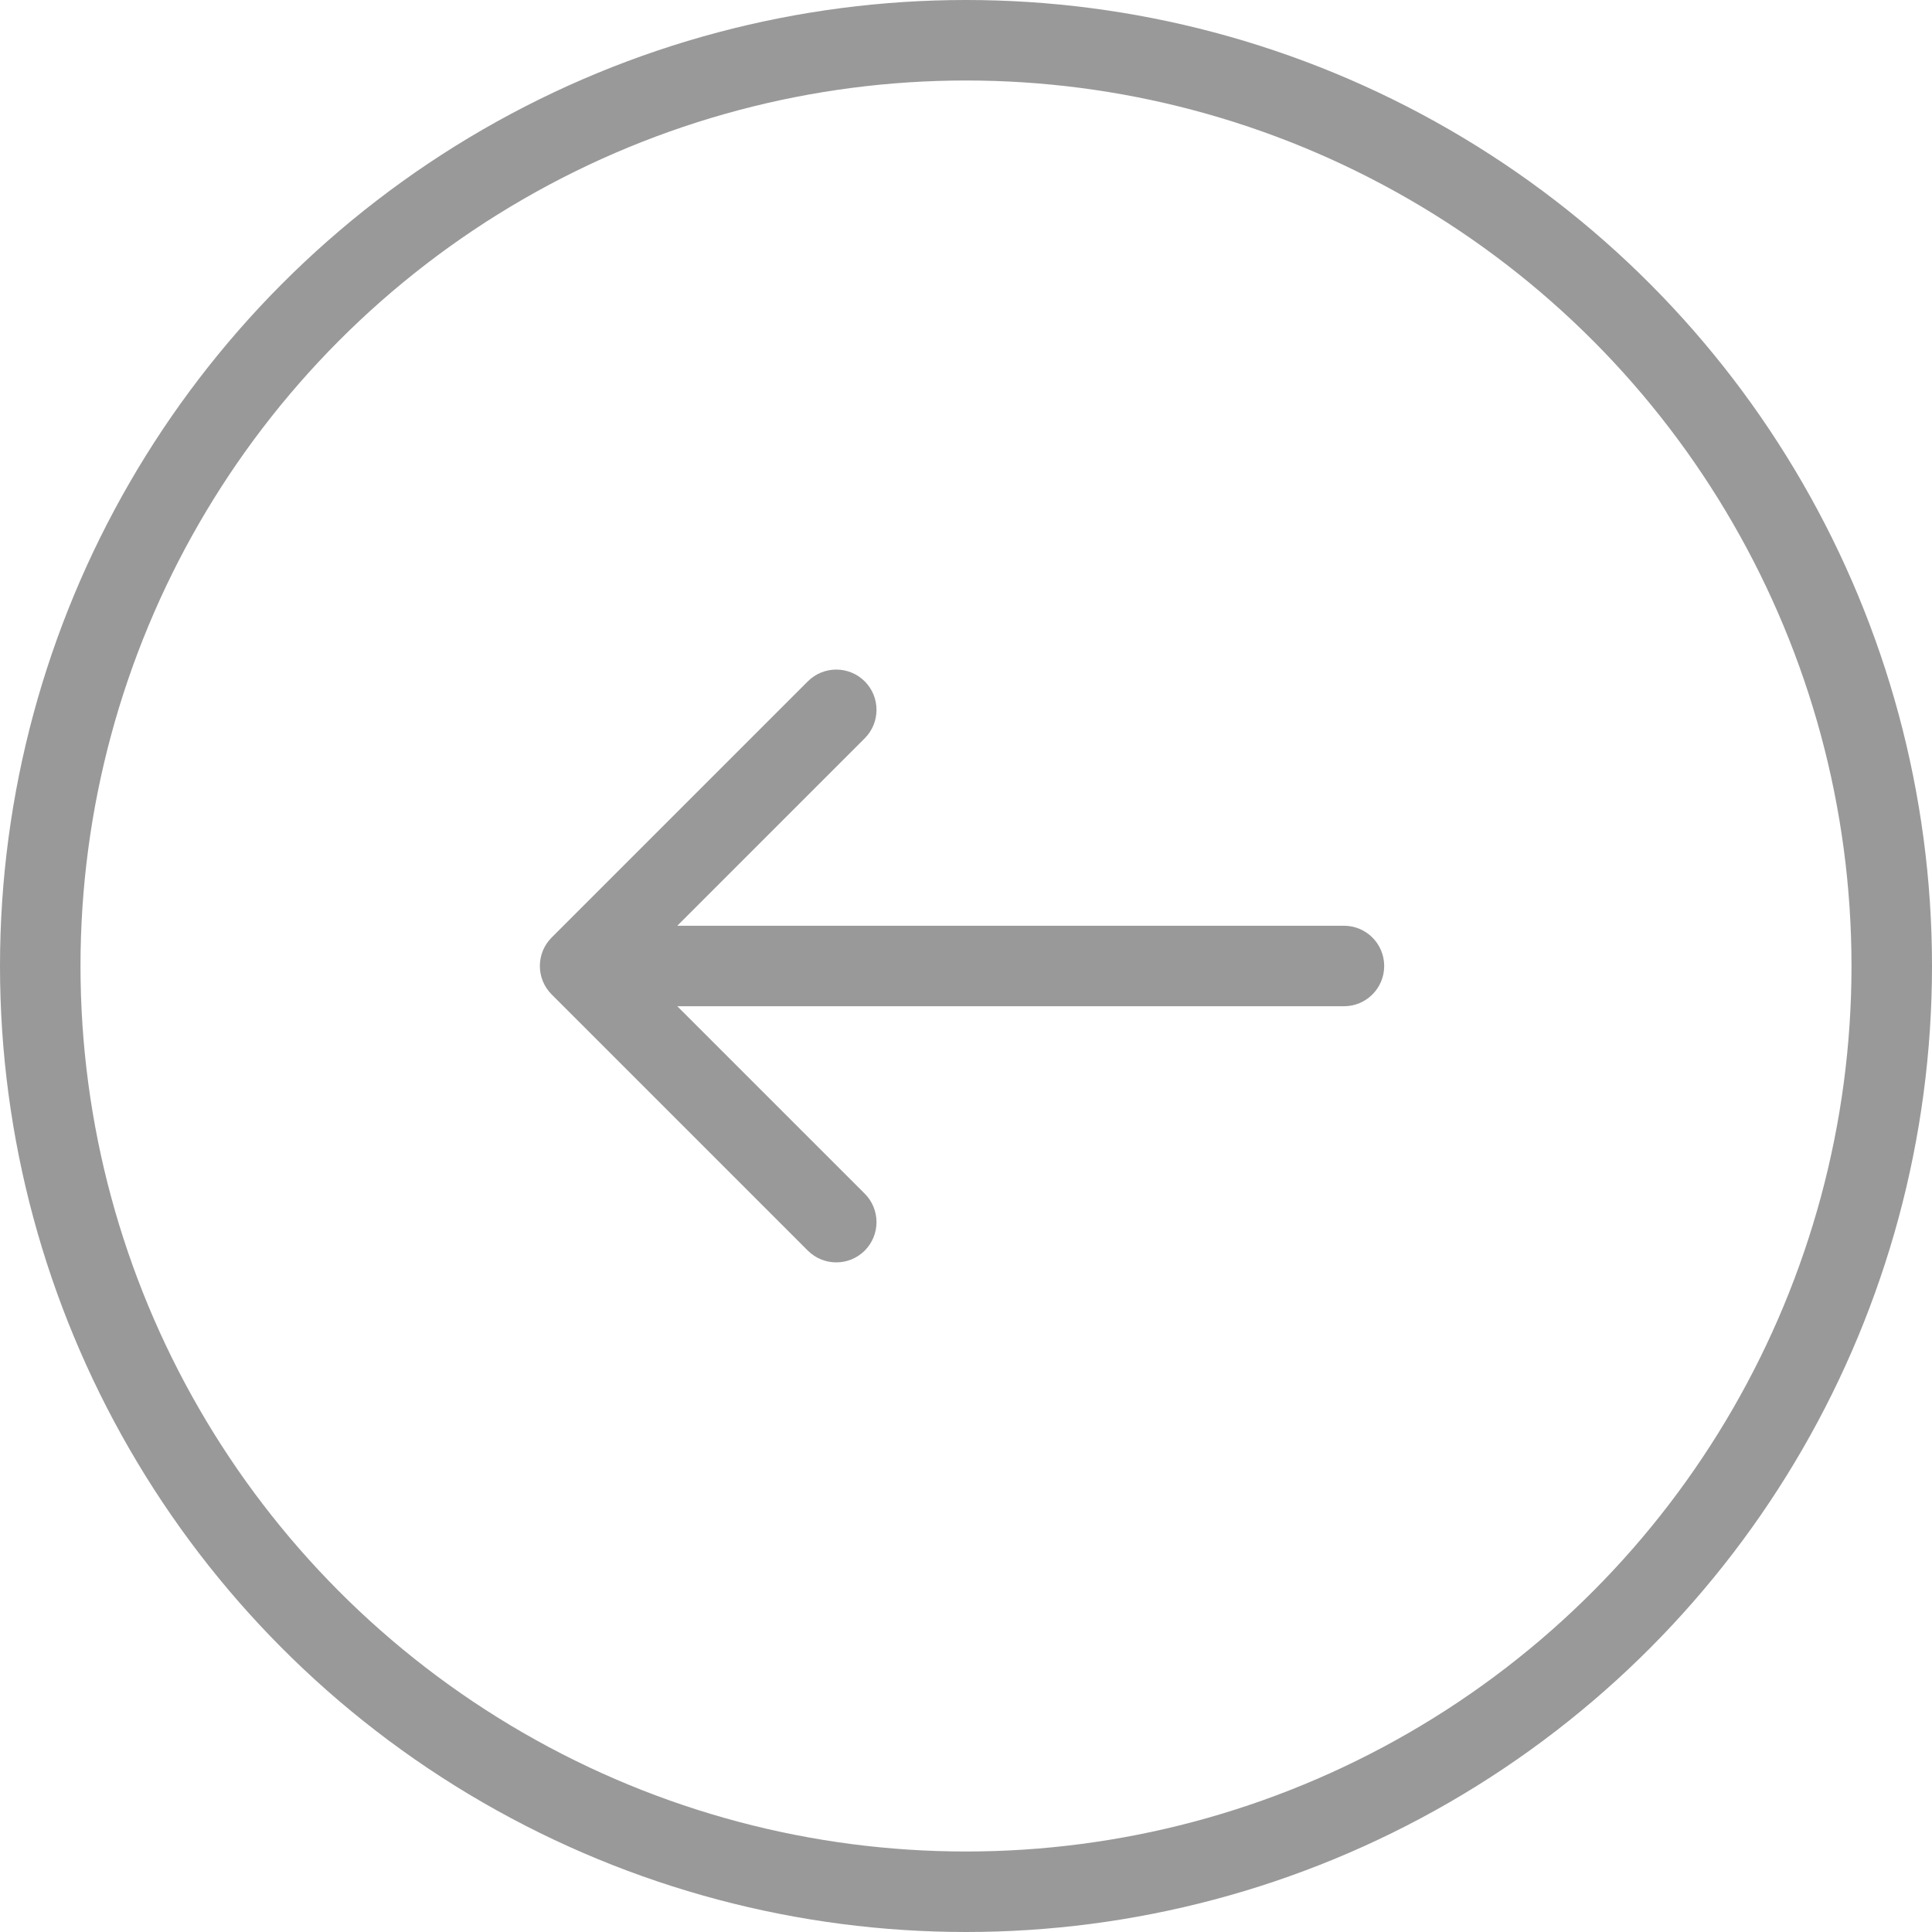
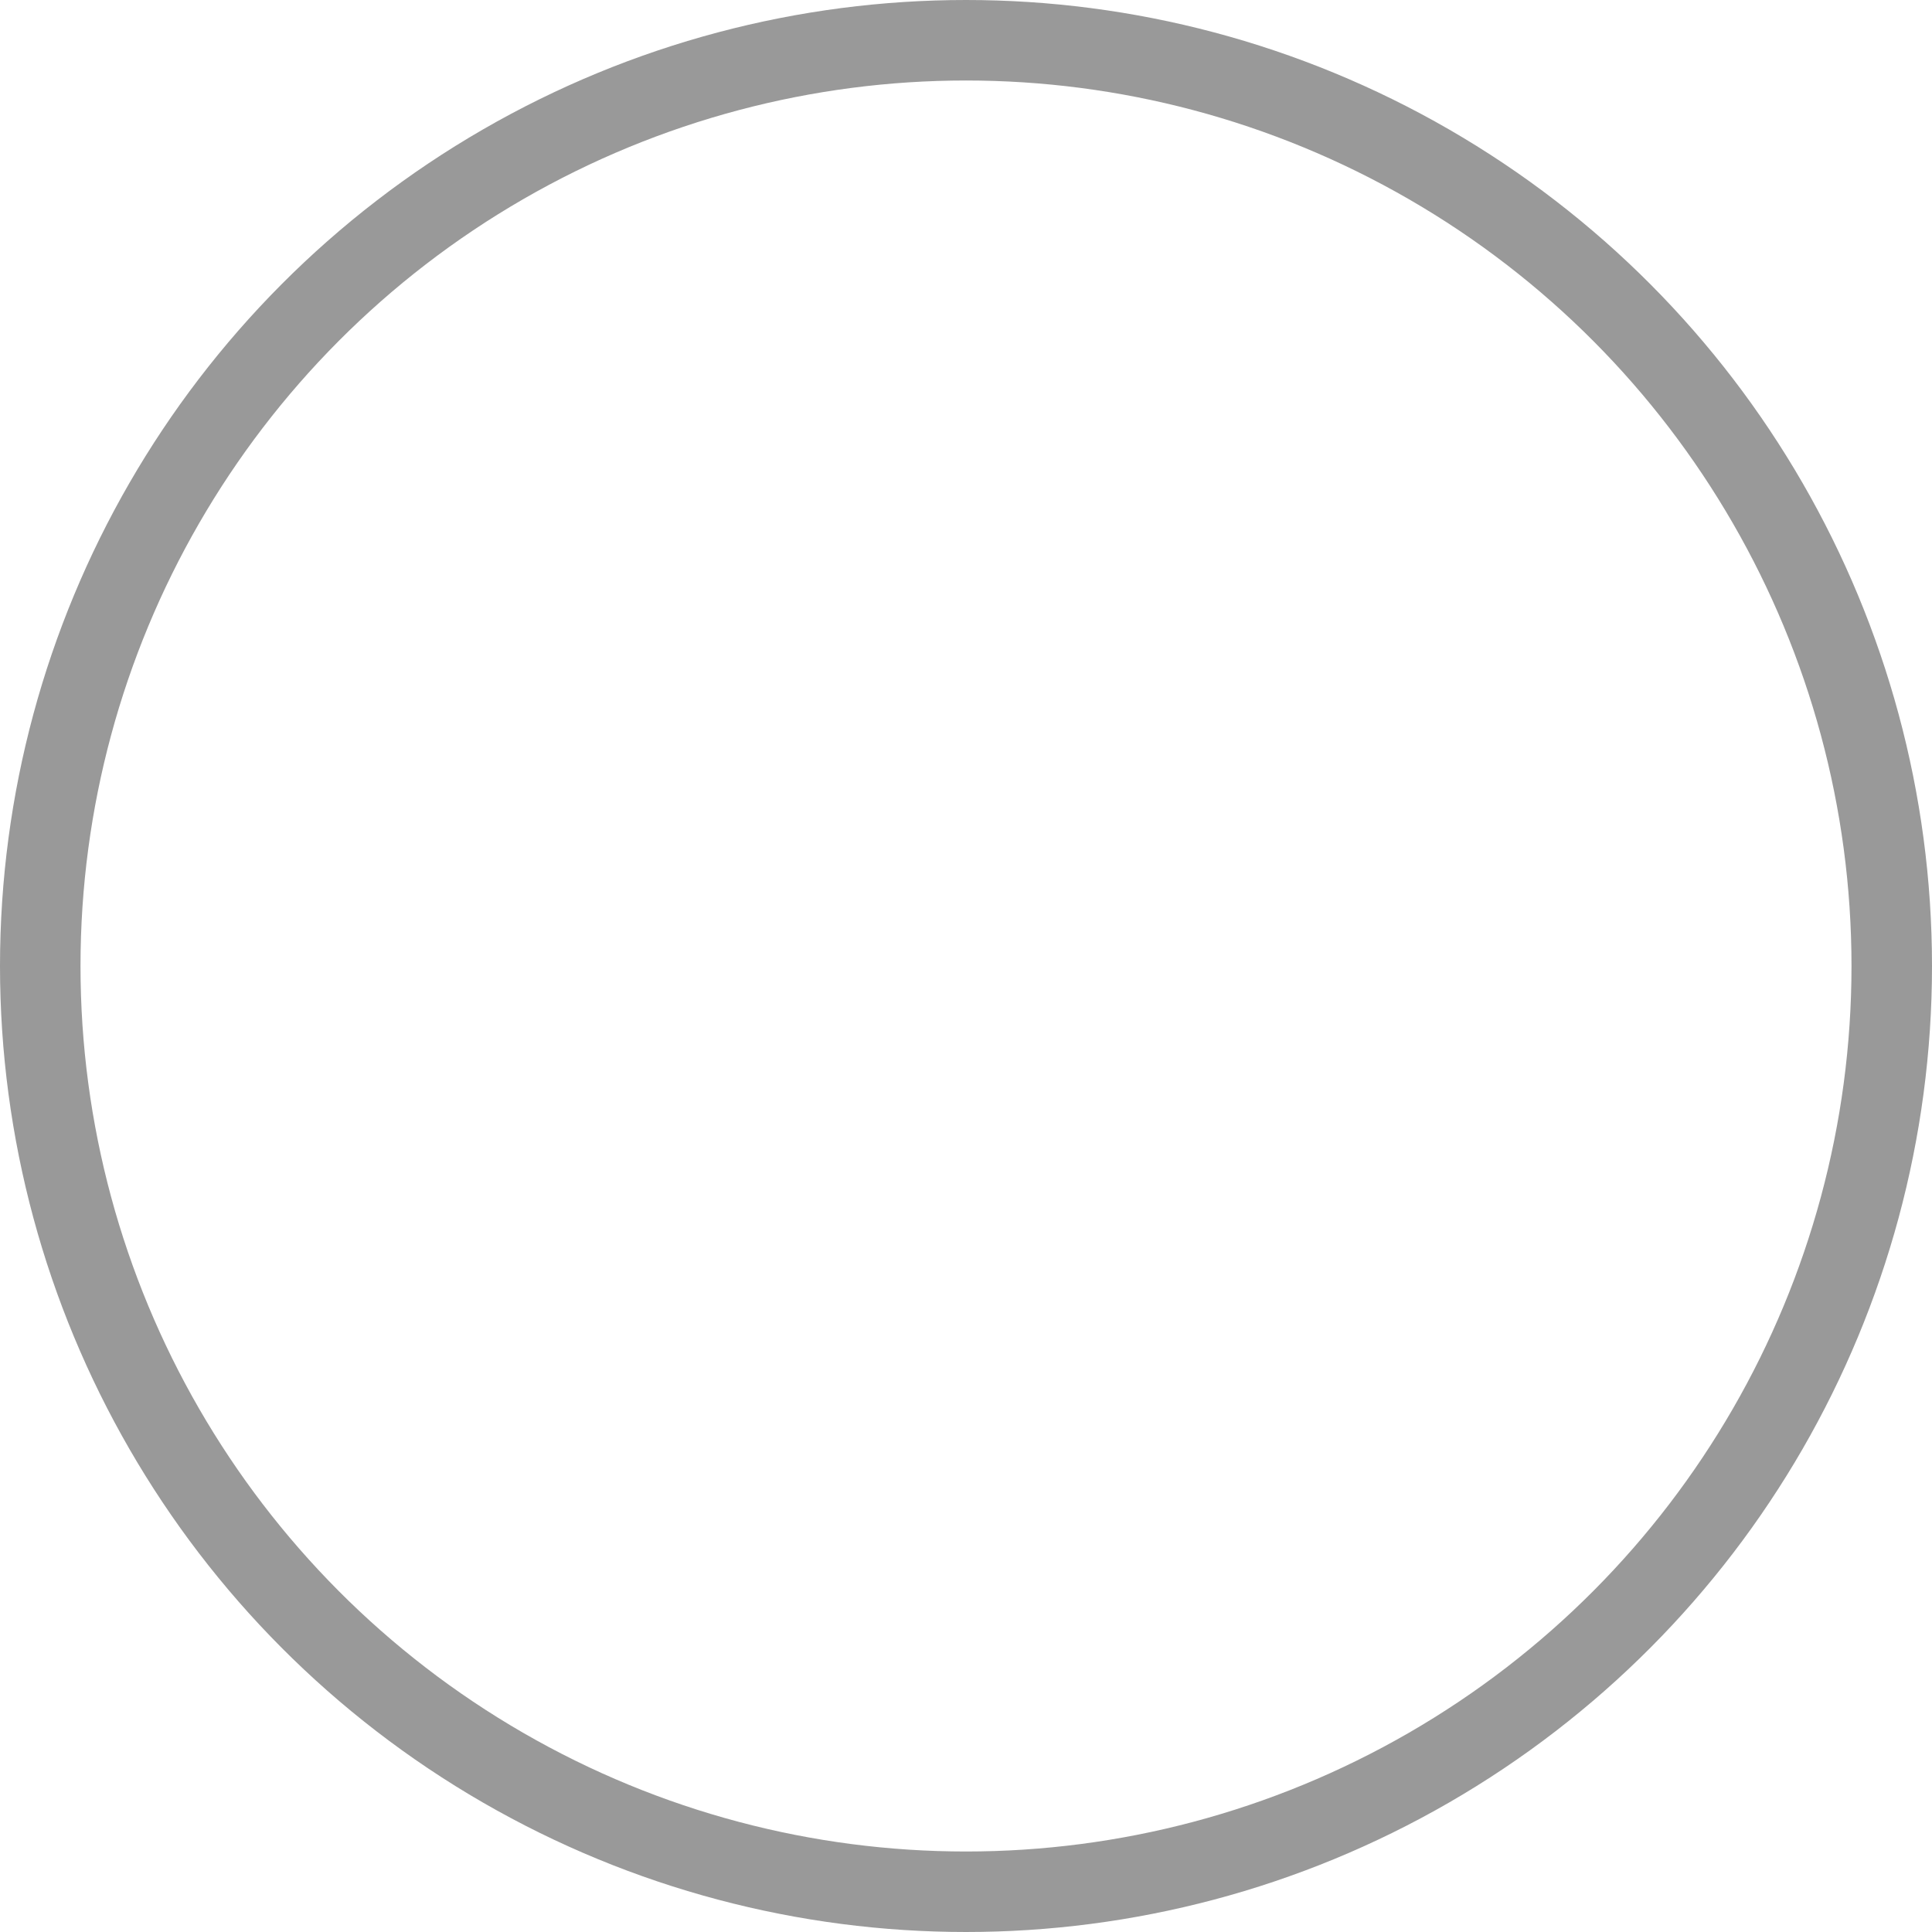
<svg xmlns="http://www.w3.org/2000/svg" width="48" height="48" viewBox="0 0 48 48" fill="none">
  <g opacity="0.4">
    <circle cx="24" cy="24" r="23" transform="rotate(-180 24 24)" stroke="black" stroke-width="2" />
-     <path d="M33.39 25C33.943 25 34.39 24.552 34.39 24C34.39 23.447 33.943 23 33.39 23L33.39 25ZM13.706 23.292C13.315 23.683 13.315 24.316 13.706 24.707L20.07 31.071C20.46 31.461 21.093 31.461 21.484 31.071C21.874 30.68 21.874 30.047 21.484 29.656L15.827 24L21.484 18.343C21.874 17.952 21.874 17.319 21.484 16.928C21.093 16.538 20.46 16.538 20.07 16.928L13.706 23.292ZM33.39 24L33.39 23L14.413 23L14.413 24L14.413 25L33.39 25L33.39 24Z" fill="black" />
  </g>
</svg>